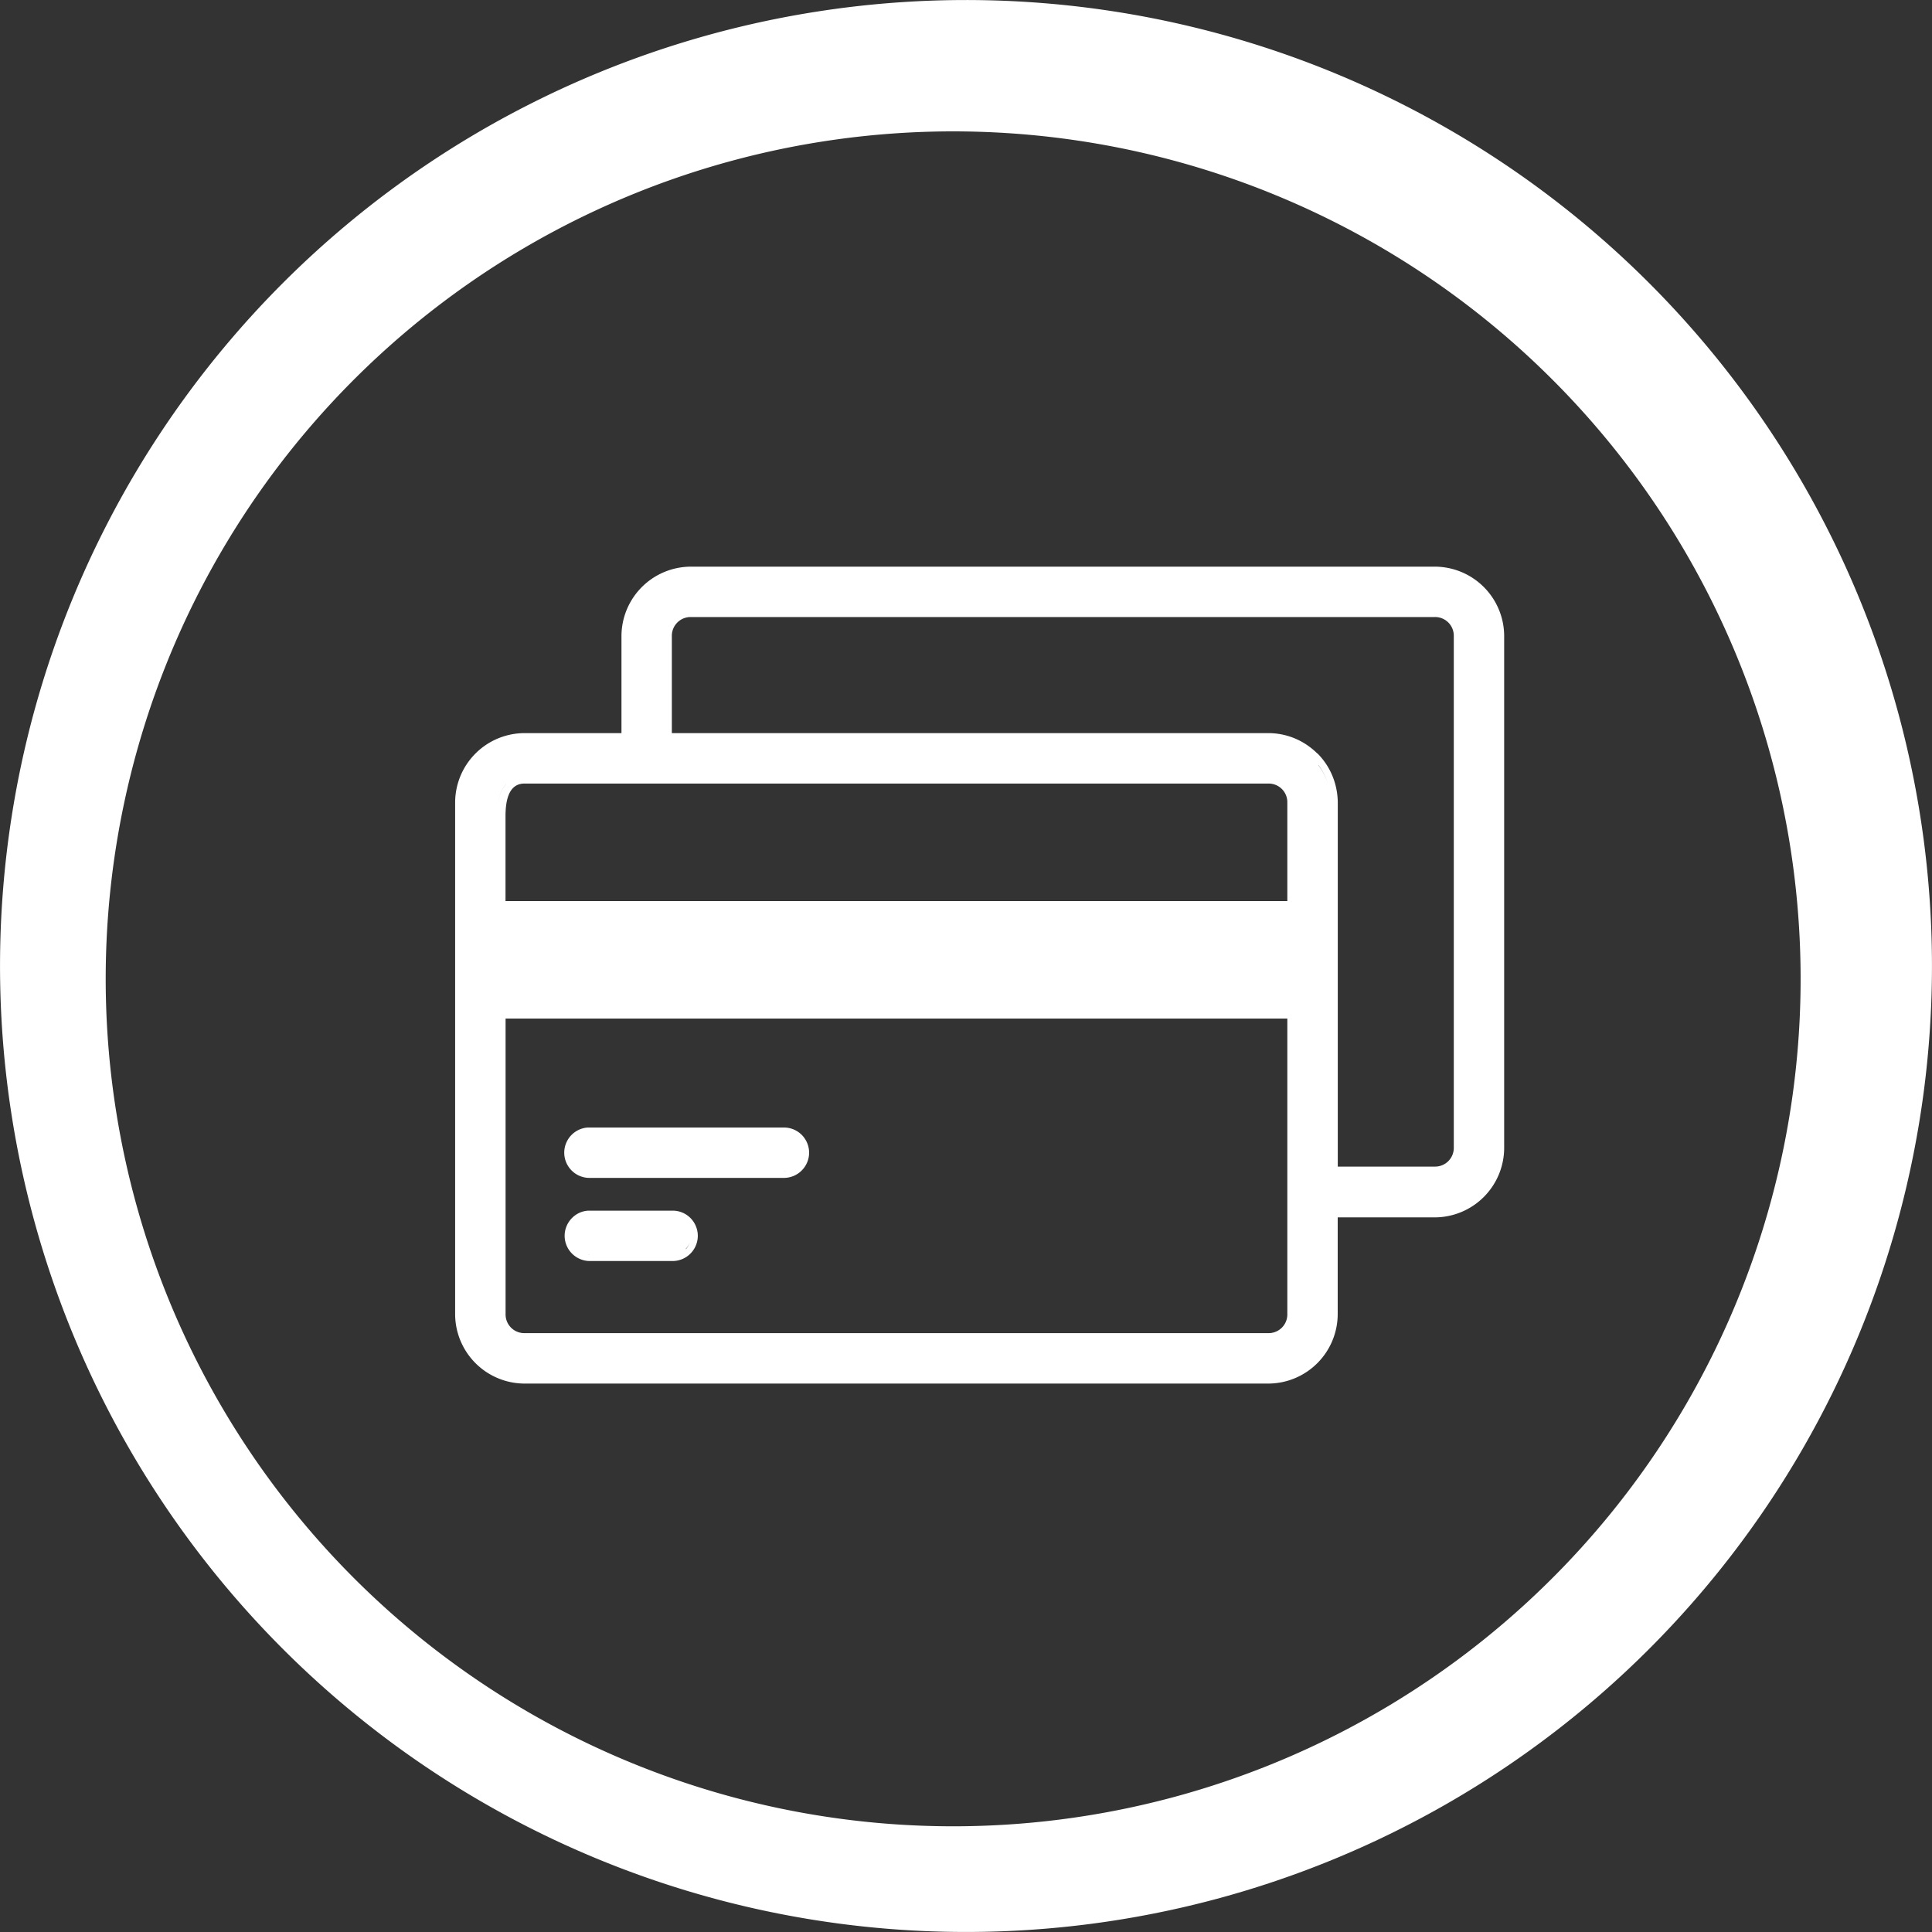
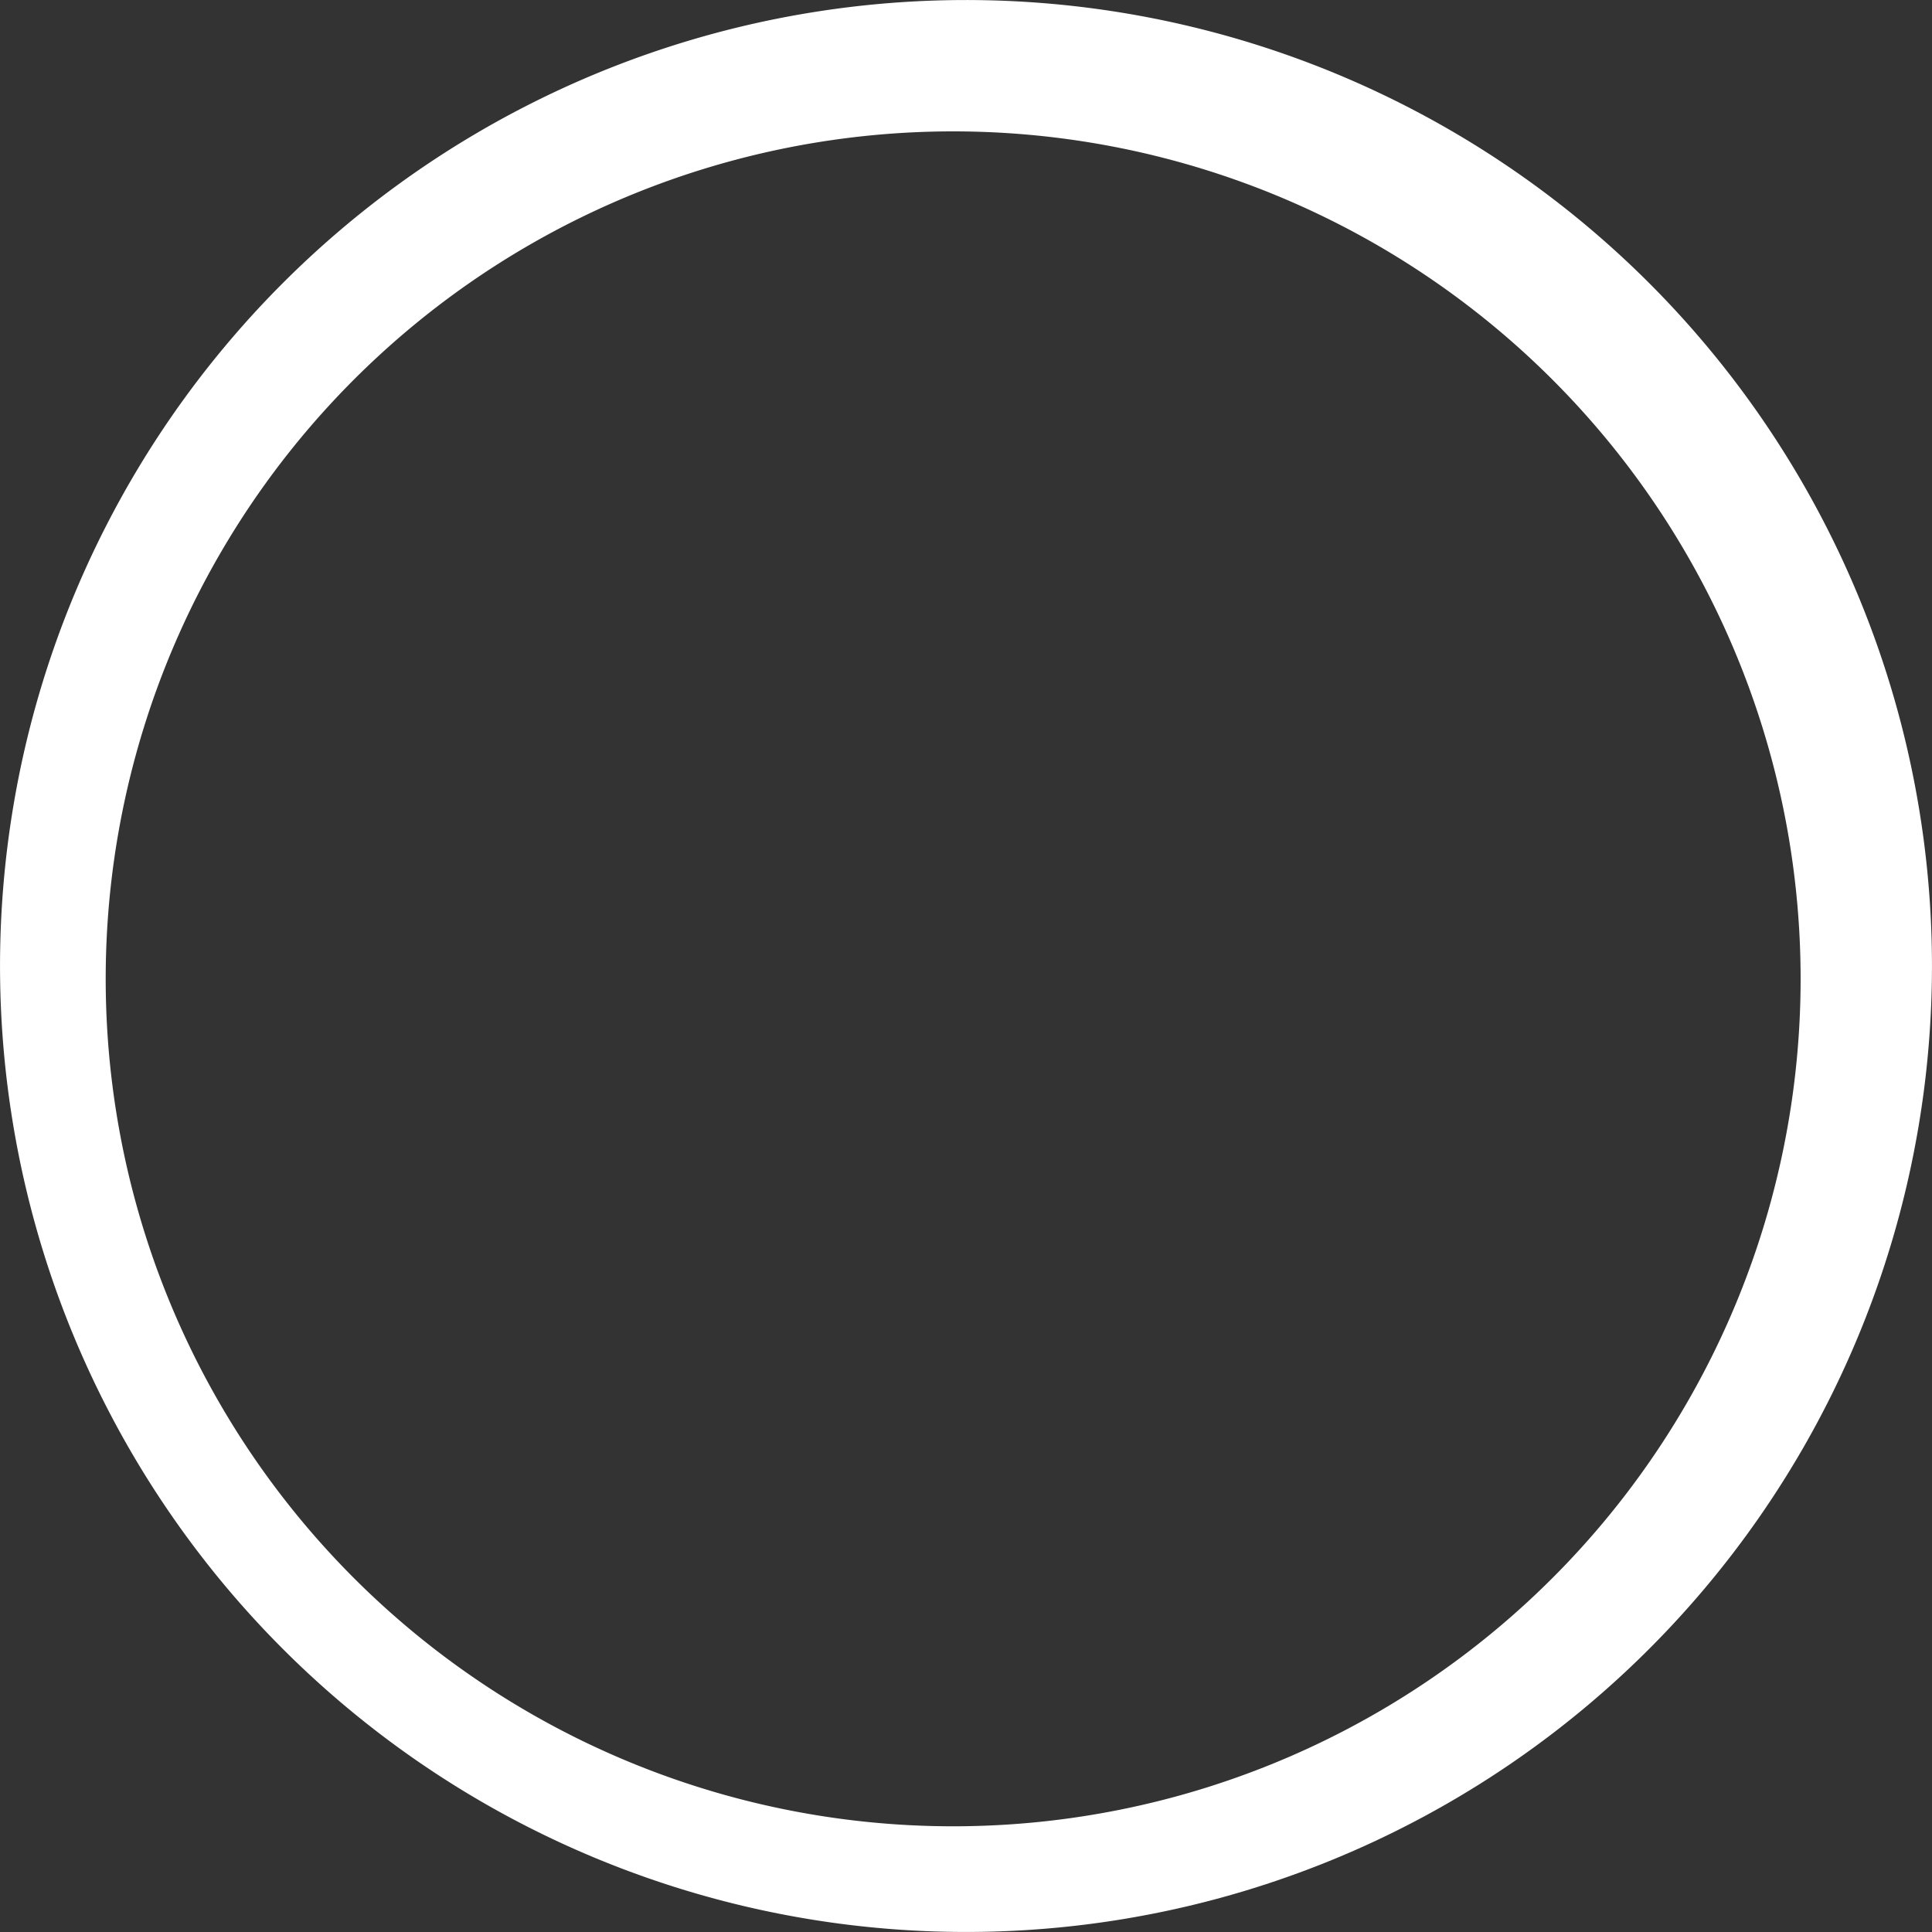
<svg xmlns="http://www.w3.org/2000/svg" viewBox="0 0 287.25 287.25">
  <rect x="0" y="0" width="287.25" height="287.25" fill="#333333" stroke="none" />
  <defs>
    <style>.cls-1{fill:#fff;}</style>
  </defs>
  <g id="Layer_2" data-name="Layer 2">
    <g id="Layer_1-2" data-name="Layer 1">
      <path class="cls-1" d="M245.18,42.07A143.62,143.62,0,1,0,42.07,245.18,143.62,143.62,0,1,0,245.18,42.07ZM232.7,232.7A126,126,0,1,1,54.55,54.55,126,126,0,0,1,232.7,232.7Z" />
-       <path class="cls-1" d="M87.62,175.13h28.93a3.76,3.76,0,0,0,3.75-3.75,3.78,3.78,0,0,0-1.13-2.68,3.74,3.74,0,0,0-2.62-1.06H87.37a3.75,3.75,0,0,0,.25,7.49Zm31.63-4.24a2.72,2.72,0,0,1,0,.49,2.51,2.51,0,0,1-.06.55,2.51,2.51,0,0,0,.06-.55A2.72,2.72,0,0,0,119.25,170.89Zm-2.7-2.25.28,0a1.94,1.94,0,0,0-.34,0ZM87.7,174.13h28.79c.12,0,.23,0,.35,0a2.85,2.85,0,0,1-.29,0H87.62c-.13,0-.25,0-.37,0A3.42,3.42,0,0,0,87.7,174.13Zm-.28-5.49h0a2.68,2.68,0,0,0-1.33.45A2.68,2.68,0,0,1,87.42,168.64Zm-2.12,4.22a2.93,2.93,0,0,0,.45.54,2.93,2.93,0,0,1-.45-.54,2.53,2.53,0,0,1-.21-.44A2.53,2.53,0,0,0,85.3,172.86Z" />
-       <path class="cls-1" d="M100,180H87.51a3.65,3.65,0,0,0-2.46,1.09,3.76,3.76,0,0,0-1.1,2.65,3.76,3.76,0,0,0,3.75,3.75H100a3.76,3.76,0,0,0,3.75-3.75,3.76,3.76,0,0,0-1.1-2.65A3.72,3.72,0,0,0,100,180ZM87.7,186.5a3,3,0,0,1-.31,0l.31,0ZM87.42,181a2.4,2.4,0,0,1,.28,0h0A2.4,2.4,0,0,0,87.42,181ZM100,181l.27,0-.27,0Zm0,5.5h0l.3,0Zm1.94-.8a2.84,2.84,0,0,0,.6-.9A2.84,2.84,0,0,1,102,185.7Z" />
-       <path class="cls-1" d="M213.32,84.25H102.74A10.35,10.35,0,0,0,92.4,94.59V109H78a10.34,10.34,0,0,0-10.33,10.33v76A10.35,10.35,0,0,0,78,205.71H188.57a10.35,10.35,0,0,0,10.32-10.35V181h14.43a10.35,10.35,0,0,0,10.32-10.35v-76A10.34,10.34,0,0,0,213.32,84.25Zm4.43,2.13a9.35,9.35,0,0,0-2.56-.94A9.35,9.35,0,0,1,217.75,86.38ZM94.53,90.15a8.92,8.92,0,0,0-.71,1.68A8.92,8.92,0,0,1,94.53,90.15ZM78,115.5h0a3.85,3.85,0,0,0-2.17.64A3.85,3.85,0,0,1,78,115.5Zm-9.33,3.83a9.43,9.43,0,0,1,.42-2.77,9.43,9.43,0,0,0-.42,2.77Zm6.6-2.73a3.79,3.79,0,0,0-1.1,2.73A3.79,3.79,0,0,1,75.26,116.6ZM191.4,195.36a2.78,2.78,0,0,1-2.84,2.85H78a2.78,2.78,0,0,1-2.83-2.85V151.44H191.4Zm0-61.39H75.16V121.33c0-3.6,1.18-4.8,2.76-4.83H188.57a2.77,2.77,0,0,1,2.83,2.83Zm-2.83-18.47h0a3.94,3.94,0,0,1,1.51.29A3.94,3.94,0,0,0,188.57,115.5Zm3.83,3.83a4,4,0,0,0-.3-1.52,4,4,0,0,1,.3,1.52Zm3.46-7.3a10.58,10.58,0,0,0-1.53-1.26,10.24,10.24,0,0,0-5.76-1.77H99.89V94.59a2.79,2.79,0,0,1,2.75-2.85H213.32a2.78,2.78,0,0,1,2.83,2.85v76a2.78,2.78,0,0,1-2.83,2.86H198.9V119.33a10.5,10.5,0,0,0-.22-2.08A10.31,10.31,0,0,0,195.86,112Zm.17,1.73a9.22,9.22,0,0,1,1.38,2.66A9.22,9.22,0,0,0,196,113.76ZM213.32,180h0a8.8,8.8,0,0,0,2.58-.38A8.8,8.8,0,0,1,213.32,180Z" />
    </g>
  </g>
</svg>